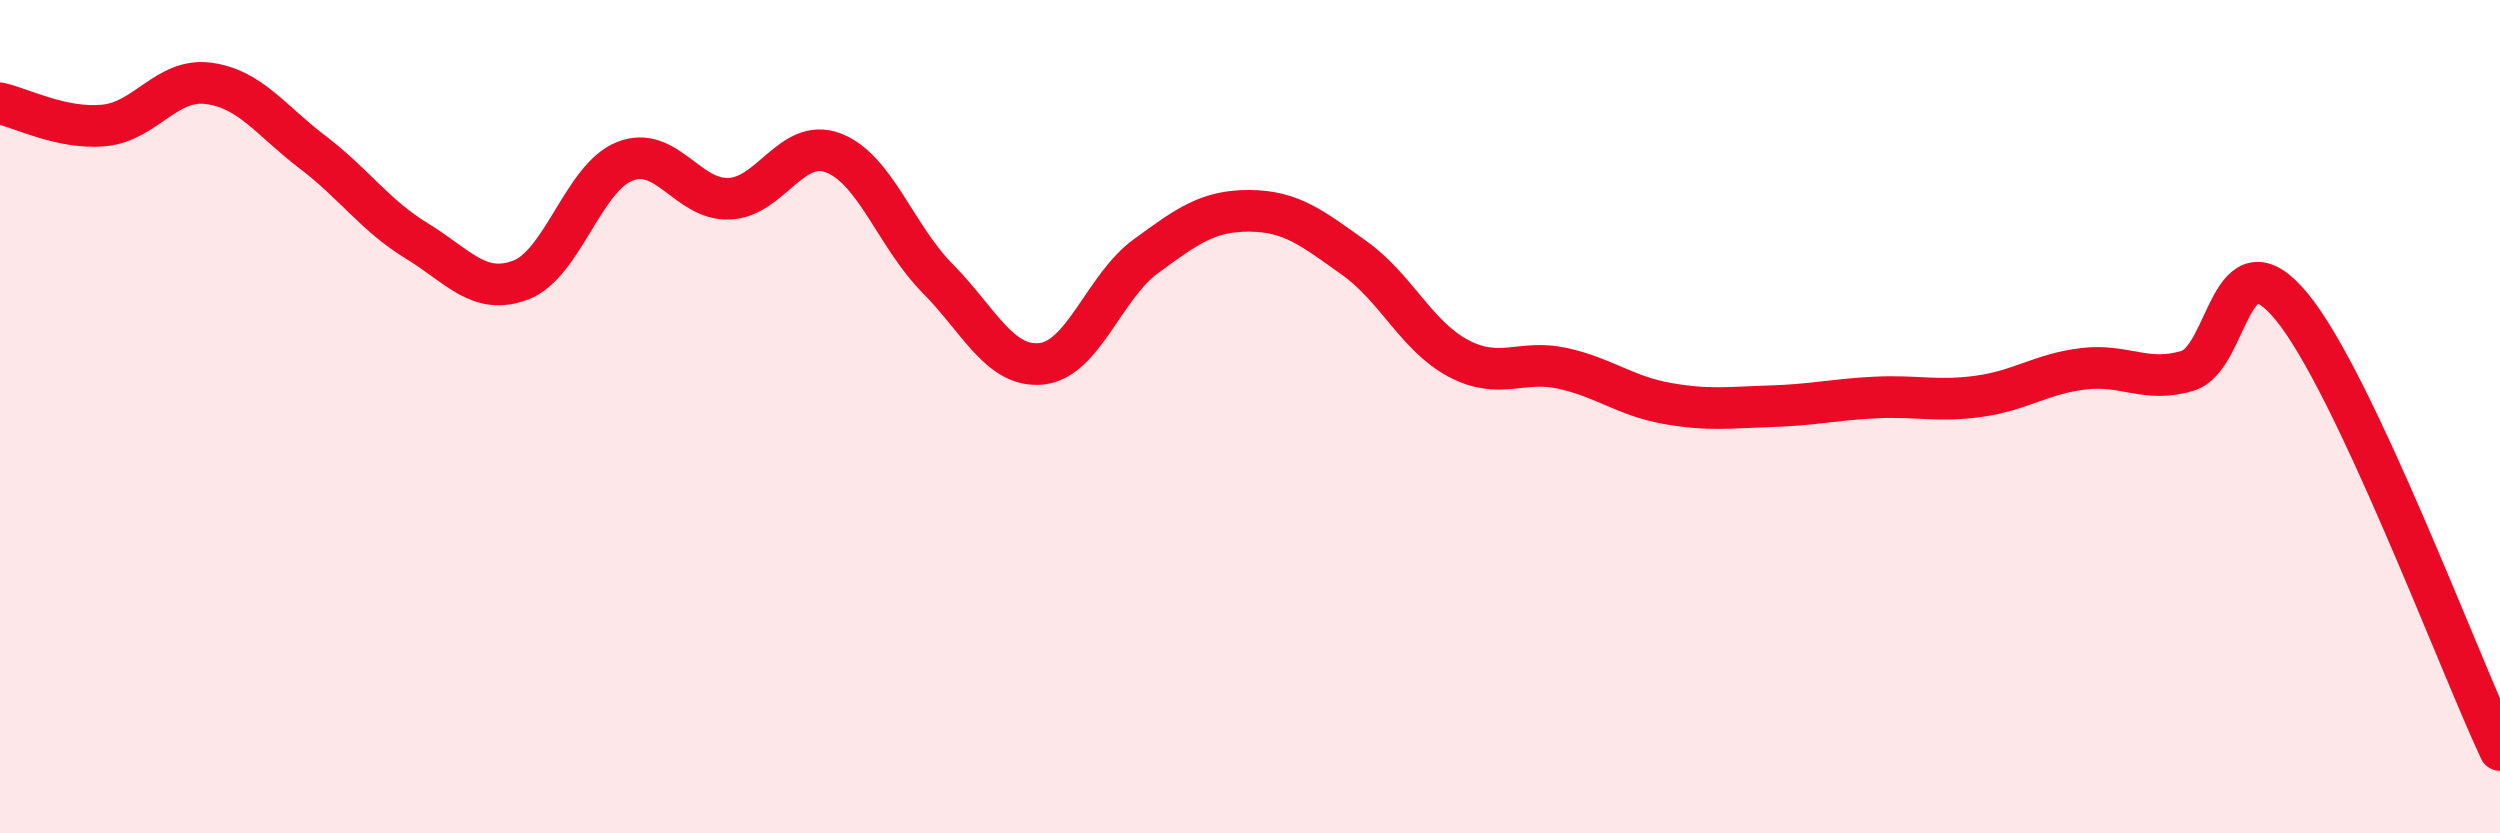
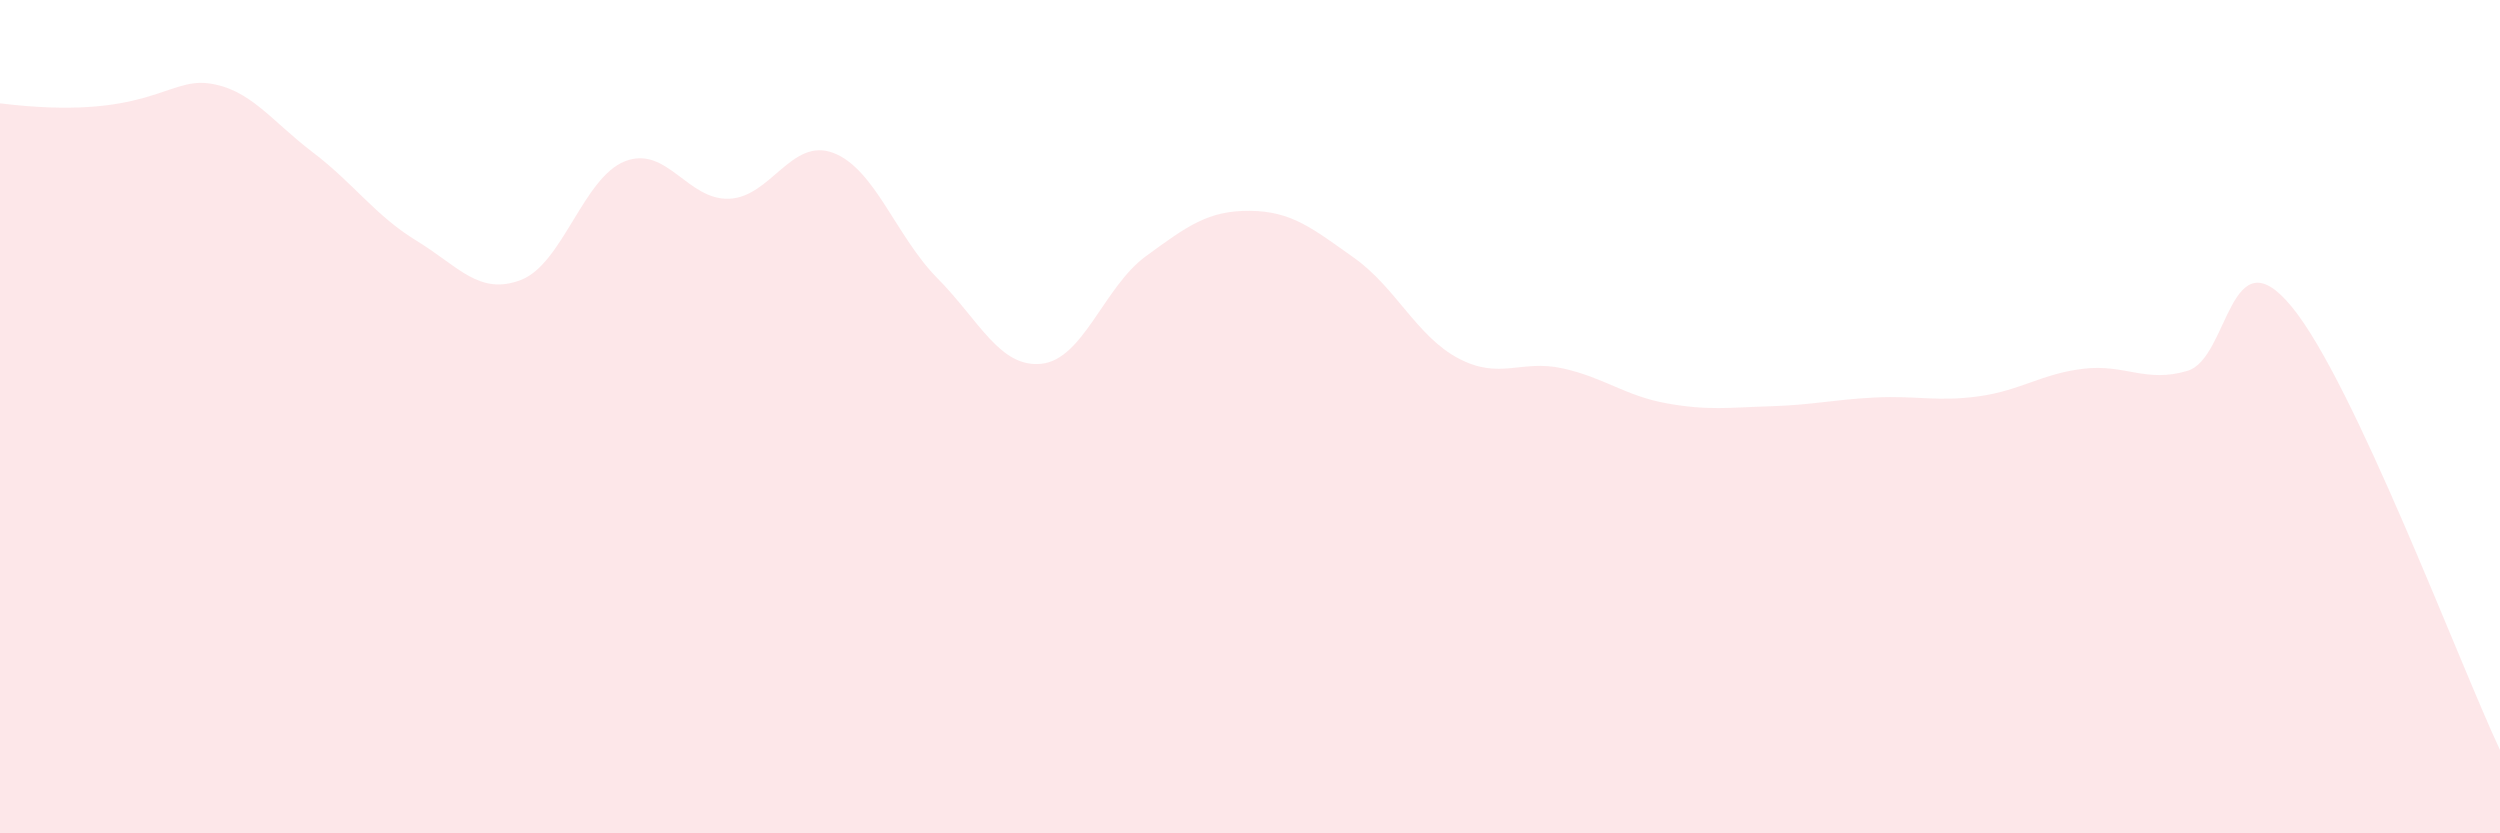
<svg xmlns="http://www.w3.org/2000/svg" width="60" height="20" viewBox="0 0 60 20">
-   <path d="M 0,2.48 C 0.5,2.59 1.5,3.11 2.5,3.01 C 3.5,2.91 4,1.87 5,2 C 6,2.13 6.5,2.89 7.5,3.65 C 8.5,4.41 9,5.17 10,5.78 C 11,6.39 11.5,7.1 12.5,6.72 C 13.5,6.34 14,4.26 15,3.87 C 16,3.48 16.5,4.81 17.5,4.77 C 18.5,4.73 19,3.29 20,3.67 C 21,4.05 21.5,5.67 22.5,6.68 C 23.5,7.69 24,8.84 25,8.73 C 26,8.62 26.5,6.88 27.5,6.15 C 28.5,5.42 29,5.05 30,5.06 C 31,5.07 31.5,5.48 32.5,6.19 C 33.5,6.9 34,8.07 35,8.6 C 36,9.13 36.5,8.62 37.5,8.84 C 38.5,9.06 39,9.5 40,9.68 C 41,9.86 41.5,9.78 42.5,9.75 C 43.5,9.72 44,9.59 45,9.54 C 46,9.49 46.5,9.65 47.5,9.51 C 48.5,9.37 49,8.97 50,8.85 C 51,8.73 51.5,9.2 52.5,8.9 C 53.5,8.6 53.5,5.54 55,7.36 C 56.5,9.18 59,15.87 60,18L60 20L0 20Z" fill="#EB0A25" opacity="0.1" stroke-linecap="round" stroke-linejoin="round" />
-   <path d="M 0,2.48 C 0.5,2.59 1.5,3.11 2.5,3.01 C 3.5,2.91 4,1.87 5,2 C 6,2.13 6.5,2.89 7.5,3.65 C 8.5,4.41 9,5.17 10,5.78 C 11,6.39 11.5,7.1 12.5,6.72 C 13.5,6.34 14,4.26 15,3.87 C 16,3.48 16.5,4.81 17.5,4.77 C 18.5,4.73 19,3.29 20,3.67 C 21,4.05 21.5,5.67 22.5,6.68 C 23.5,7.69 24,8.84 25,8.73 C 26,8.62 26.5,6.88 27.5,6.15 C 28.5,5.42 29,5.05 30,5.06 C 31,5.07 31.5,5.48 32.5,6.19 C 33.5,6.9 34,8.07 35,8.6 C 36,9.13 36.5,8.62 37.5,8.84 C 38.5,9.06 39,9.5 40,9.68 C 41,9.86 41.5,9.78 42.5,9.75 C 43.5,9.72 44,9.59 45,9.54 C 46,9.49 46.5,9.65 47.5,9.51 C 48.5,9.37 49,8.97 50,8.85 C 51,8.73 51.5,9.2 52.5,8.9 C 53.5,8.6 53.5,5.54 55,7.36 C 56.5,9.18 59,15.87 60,18" stroke="#EB0A25" stroke-width="1" fill="none" stroke-linecap="round" stroke-linejoin="round" />
+   <path d="M 0,2.48 C 3.5,2.91 4,1.87 5,2 C 6,2.13 6.5,2.89 7.5,3.65 C 8.5,4.41 9,5.17 10,5.78 C 11,6.39 11.5,7.1 12.5,6.72 C 13.5,6.34 14,4.26 15,3.87 C 16,3.48 16.5,4.81 17.5,4.77 C 18.5,4.73 19,3.29 20,3.67 C 21,4.05 21.5,5.67 22.5,6.68 C 23.5,7.69 24,8.84 25,8.73 C 26,8.62 26.5,6.88 27.5,6.15 C 28.5,5.42 29,5.05 30,5.06 C 31,5.07 31.5,5.48 32.5,6.19 C 33.5,6.9 34,8.07 35,8.6 C 36,9.13 36.5,8.62 37.5,8.84 C 38.5,9.06 39,9.5 40,9.68 C 41,9.86 41.5,9.78 42.5,9.75 C 43.5,9.72 44,9.59 45,9.54 C 46,9.49 46.5,9.65 47.5,9.51 C 48.5,9.37 49,8.97 50,8.85 C 51,8.73 51.5,9.2 52.5,8.9 C 53.5,8.6 53.5,5.54 55,7.36 C 56.5,9.18 59,15.87 60,18L60 20L0 20Z" fill="#EB0A25" opacity="0.1" stroke-linecap="round" stroke-linejoin="round" />
</svg>